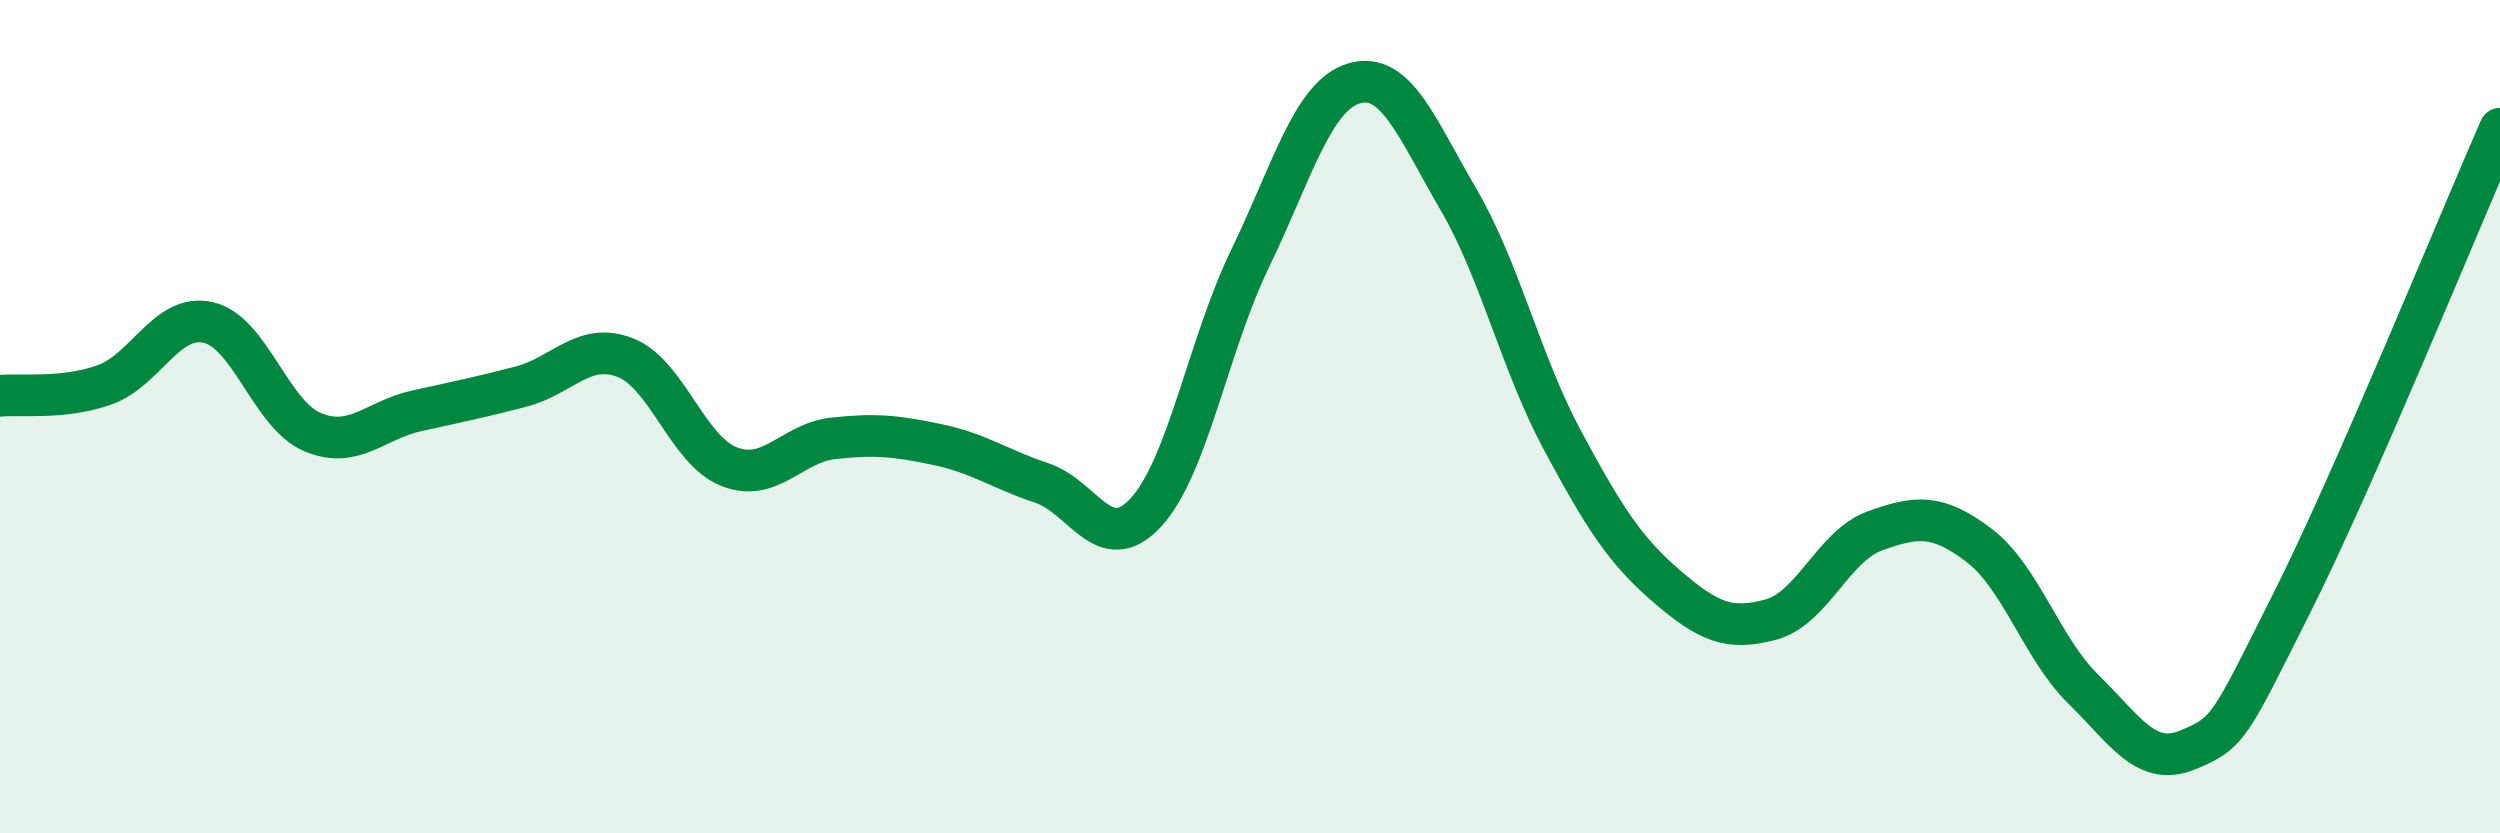
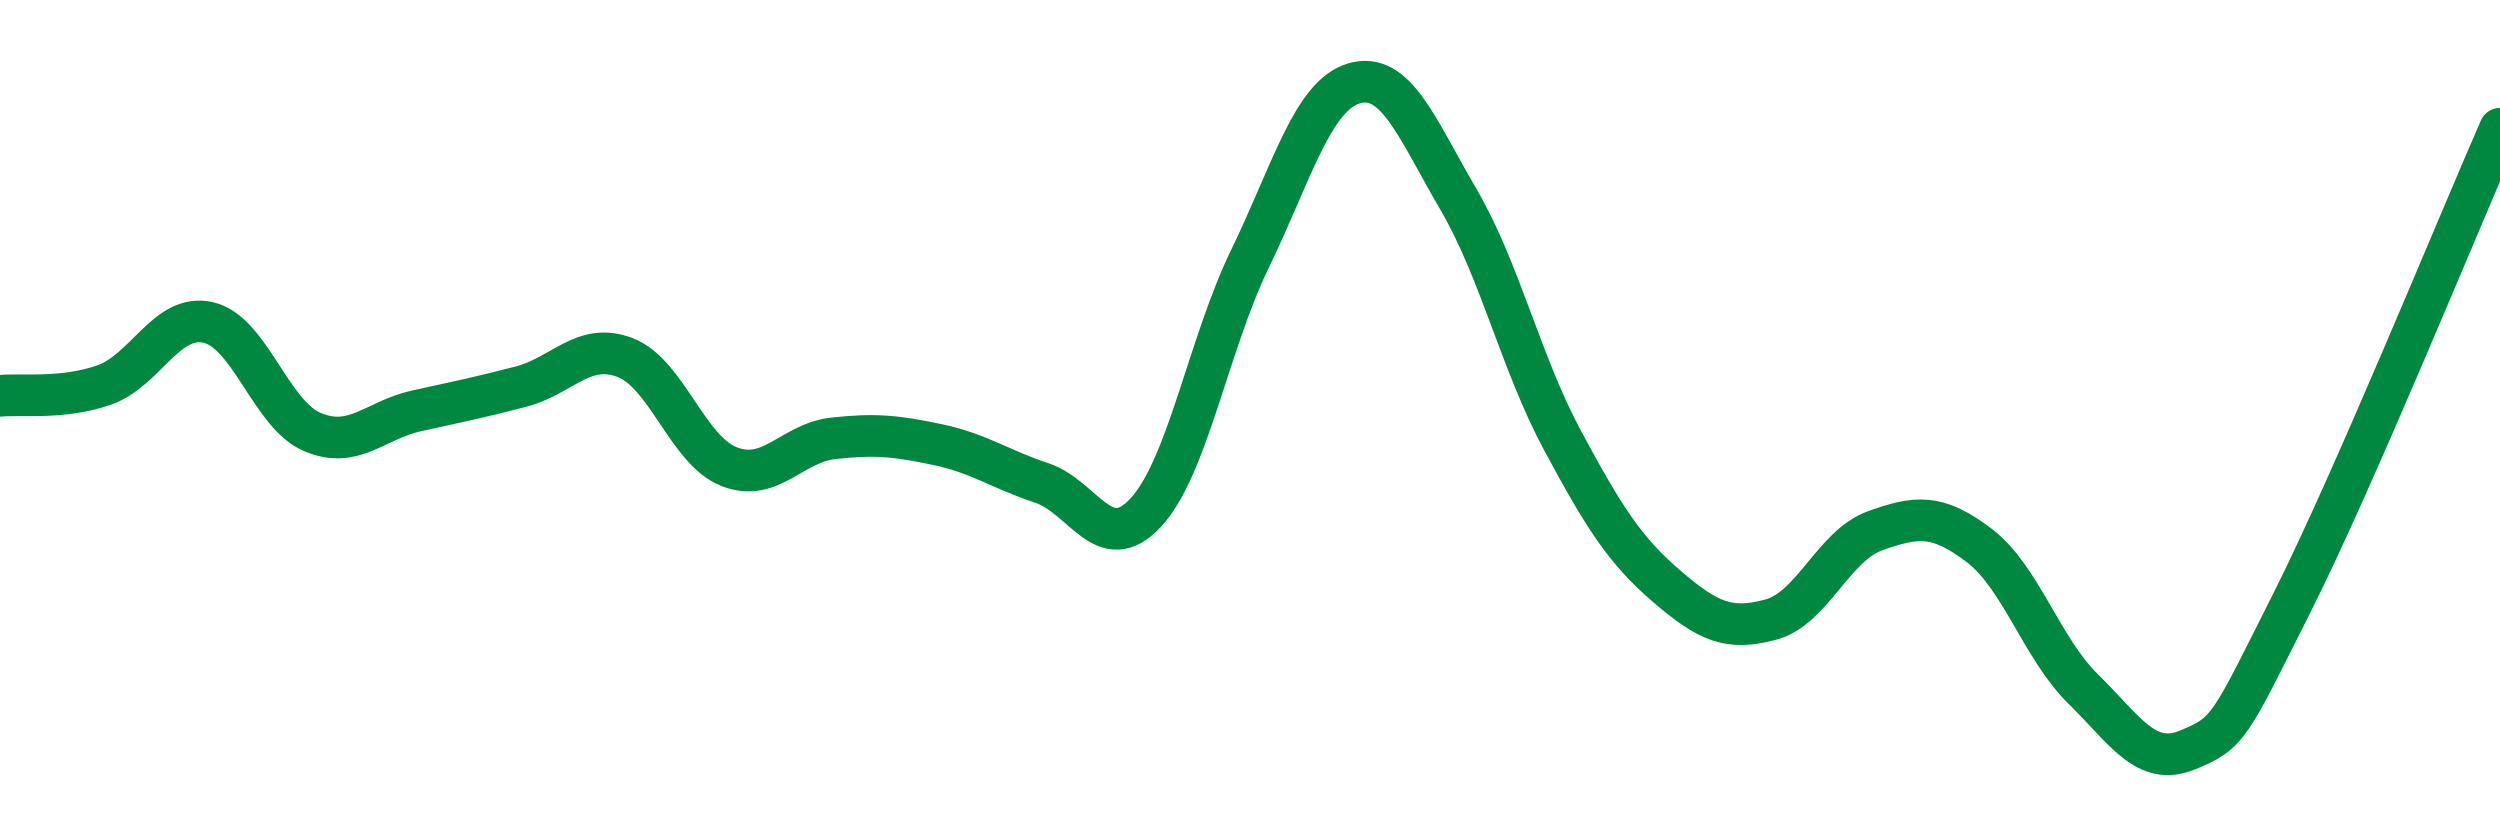
<svg xmlns="http://www.w3.org/2000/svg" width="60" height="20" viewBox="0 0 60 20">
-   <path d="M 0,9.5 C 0.5,9.45 1.5,9.59 2.5,9.24 C 3.5,8.89 4,7.51 5,7.74 C 6,7.97 6.5,9.95 7.5,10.37 C 8.5,10.79 9,10.08 10,9.86 C 11,9.64 11.5,9.54 12.5,9.28 C 13.5,9.02 14,8.2 15,8.58 C 16,8.96 16.5,10.81 17.5,11.2 C 18.5,11.59 19,10.63 20,10.52 C 21,10.41 21.5,10.46 22.5,10.67 C 23.5,10.88 24,11.26 25,11.59 C 26,11.92 26.5,13.38 27.5,12.3 C 28.5,11.22 29,8.27 30,6.21 C 31,4.15 31.5,2.29 32.5,2 C 33.5,1.71 34,3.07 35,4.78 C 36,6.49 36.5,8.71 37.5,10.57 C 38.5,12.43 39,13.21 40,14.07 C 41,14.93 41.5,15.14 42.5,14.87 C 43.5,14.6 44,13.1 45,12.74 C 46,12.38 46.5,12.33 47.5,13.09 C 48.5,13.85 49,15.56 50,16.54 C 51,17.52 51.5,18.41 52.5,18 C 53.5,17.59 53.5,17.46 55,14.48 C 56.5,11.5 59,5.37 60,3.09L60 20L0 20Z" fill="#008740" opacity="0.1" stroke-linecap="round" stroke-linejoin="round" />
  <path d="M 0,9.5 C 0.5,9.45 1.5,9.59 2.5,9.24 C 3.5,8.89 4,7.51 5,7.74 C 6,7.97 6.5,9.95 7.5,10.37 C 8.5,10.79 9,10.08 10,9.86 C 11,9.64 11.5,9.54 12.5,9.28 C 13.5,9.02 14,8.2 15,8.58 C 16,8.96 16.5,10.81 17.5,11.2 C 18.5,11.59 19,10.63 20,10.52 C 21,10.41 21.5,10.46 22.5,10.67 C 23.5,10.88 24,11.26 25,11.59 C 26,11.92 26.5,13.38 27.5,12.3 C 28.5,11.22 29,8.27 30,6.21 C 31,4.15 31.5,2.29 32.5,2 C 33.5,1.71 34,3.07 35,4.78 C 36,6.49 36.5,8.71 37.5,10.57 C 38.5,12.43 39,13.21 40,14.07 C 41,14.93 41.5,15.14 42.5,14.87 C 43.5,14.6 44,13.1 45,12.74 C 46,12.38 46.5,12.33 47.5,13.09 C 48.5,13.85 49,15.56 50,16.54 C 51,17.52 51.5,18.41 52.5,18 C 53.5,17.59 53.5,17.46 55,14.48 C 56.5,11.5 59,5.37 60,3.09" stroke="#008740" stroke-width="1" fill="none" stroke-linecap="round" stroke-linejoin="round" />
</svg>